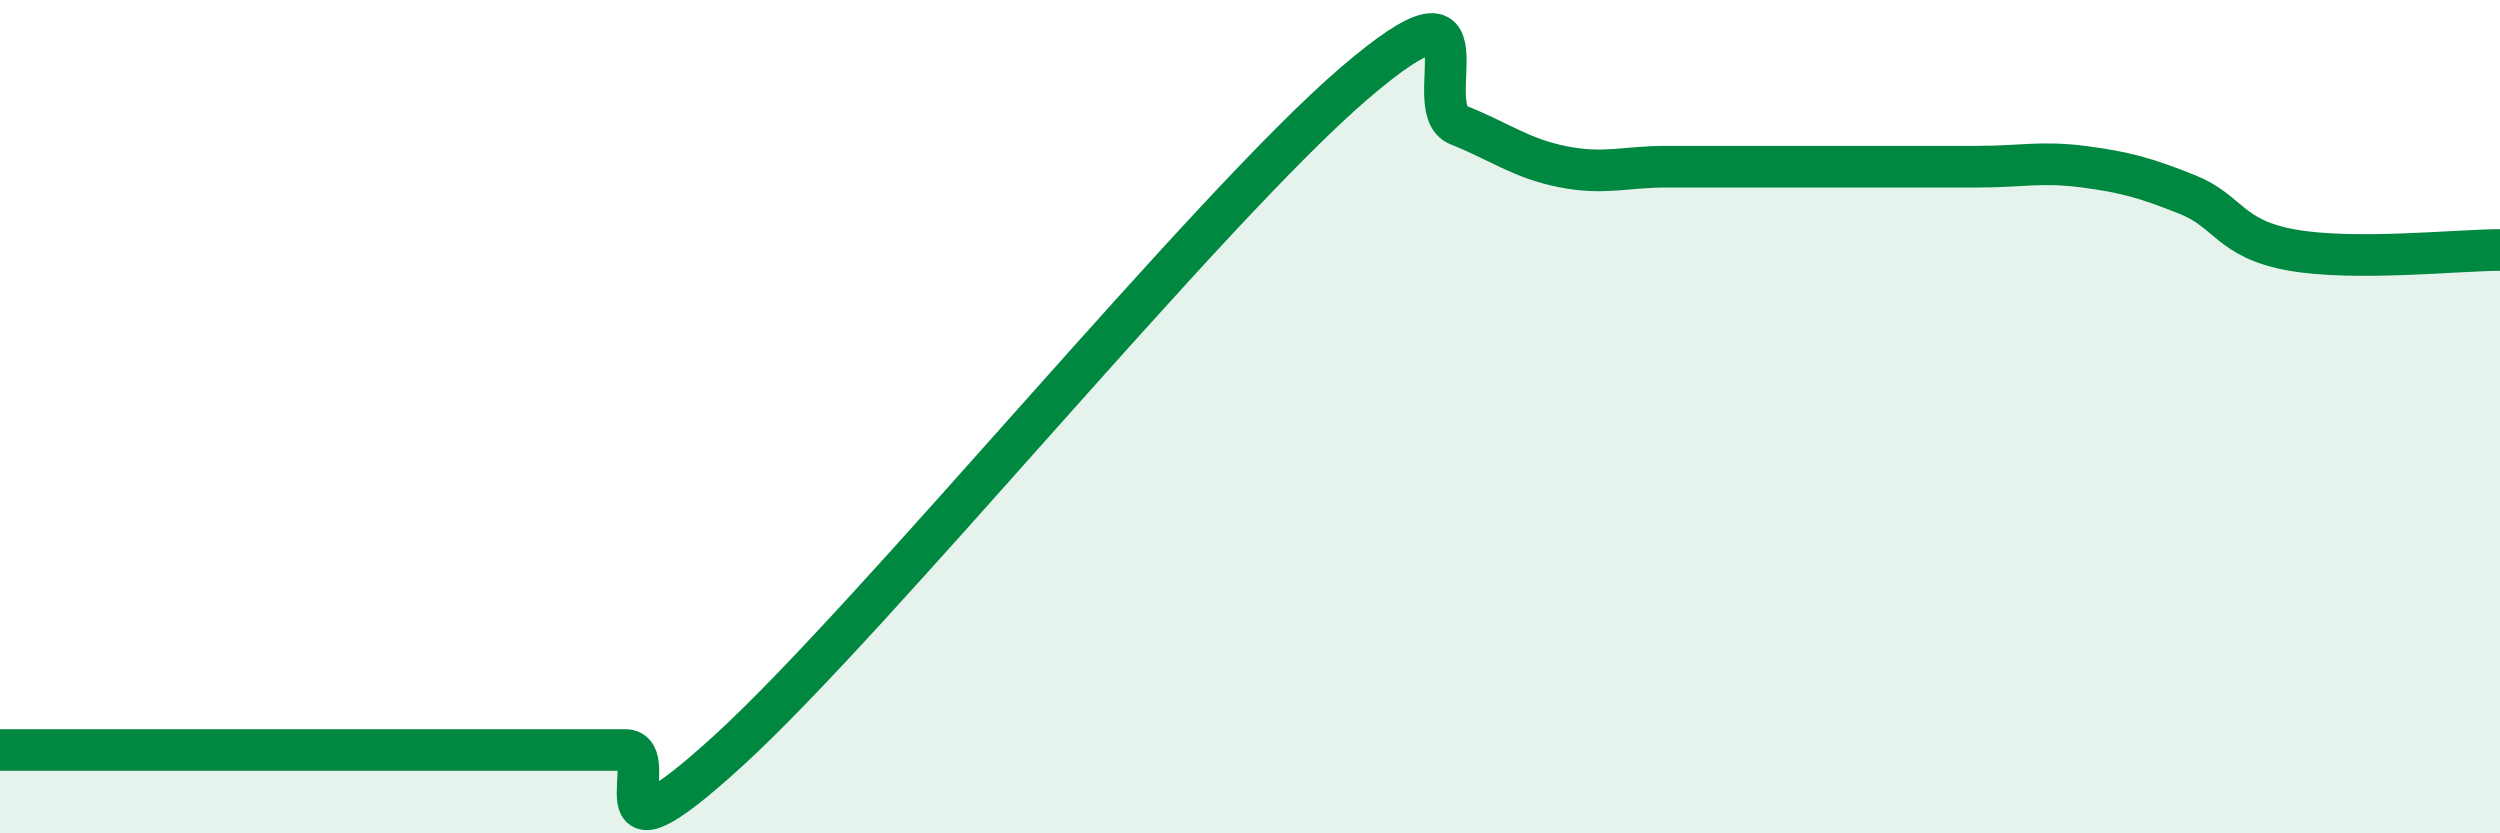
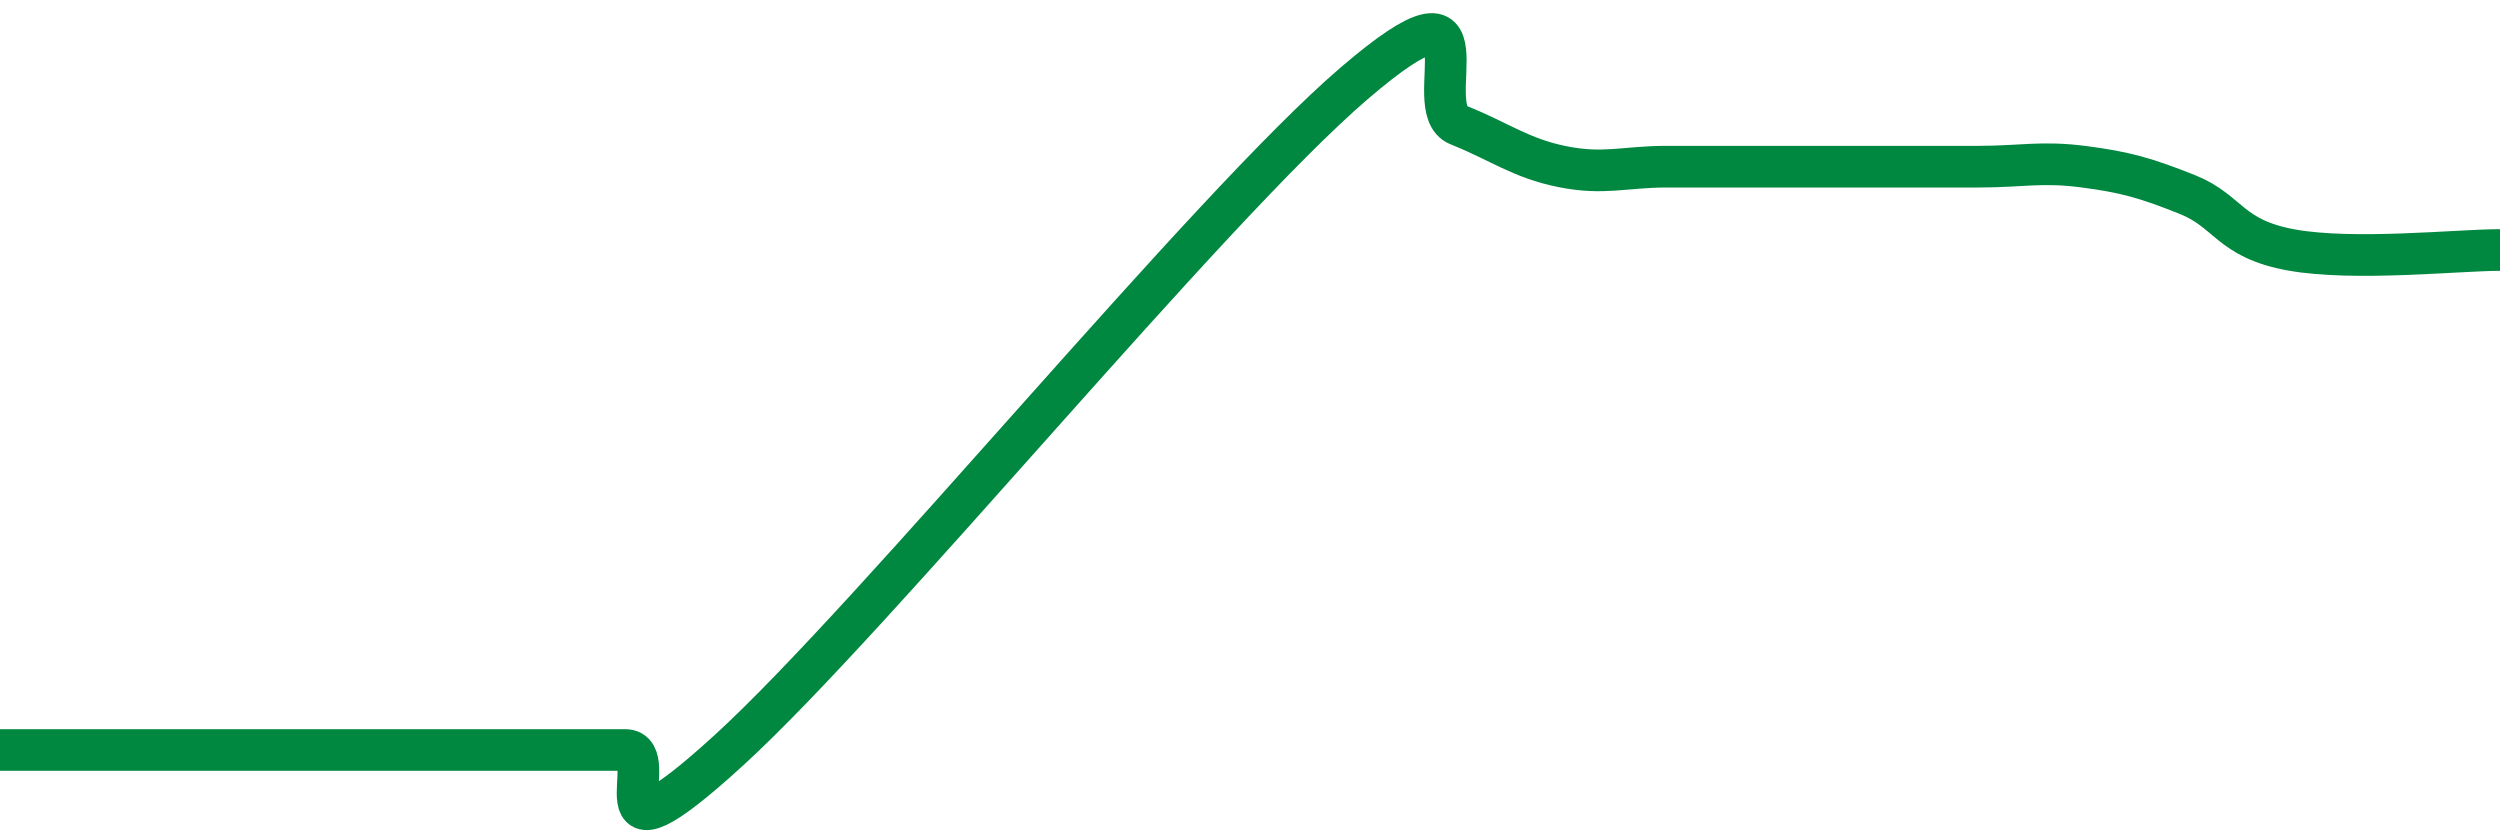
<svg xmlns="http://www.w3.org/2000/svg" width="60" height="20" viewBox="0 0 60 20">
-   <path d="M 0,18 C 0.5,18 1.5,18 2.5,18 C 3.5,18 4,18 5,18 C 6,18 6.5,18 7.5,18 C 8.5,18 9,18 10,18 C 11,18 11.5,18 12.5,18 C 13.5,18 14,18 15,18 C 16,18 14,21.2 17.5,18 C 21,14.8 29,5 32.5,2 C 36,-1 34,2.6 35,3 C 36,3.4 36.5,3.8 37.5,4 C 38.5,4.2 39,4 40,4 C 41,4 41.5,4 42.5,4 C 43.5,4 44,4 45,4 C 46,4 46.5,4 47.5,4 C 48.5,4 49,3.87 50,4 C 51,4.13 51.5,4.27 52.5,4.67 C 53.5,5.07 53.5,5.73 55,6 C 56.5,6.27 59,6 60,6L60 20L0 20Z" fill="#008740" opacity="0.1" stroke-linecap="round" stroke-linejoin="round" />
  <path d="M 0,18 C 0.5,18 1.5,18 2.5,18 C 3.5,18 4,18 5,18 C 6,18 6.5,18 7.5,18 C 8.5,18 9,18 10,18 C 11,18 11.5,18 12.5,18 C 13.5,18 14,18 15,18 C 16,18 14,21.2 17.5,18 C 21,14.8 29,5 32.5,2 C 36,-1 34,2.6 35,3 C 36,3.4 36.5,3.8 37.5,4 C 38.5,4.2 39,4 40,4 C 41,4 41.5,4 42.5,4 C 43.5,4 44,4 45,4 C 46,4 46.5,4 47.5,4 C 48.5,4 49,3.87 50,4 C 51,4.13 51.5,4.27 52.5,4.67 C 53.5,5.07 53.5,5.73 55,6 C 56.5,6.27 59,6 60,6" stroke="#008740" stroke-width="1" fill="none" stroke-linecap="round" stroke-linejoin="round" />
</svg>